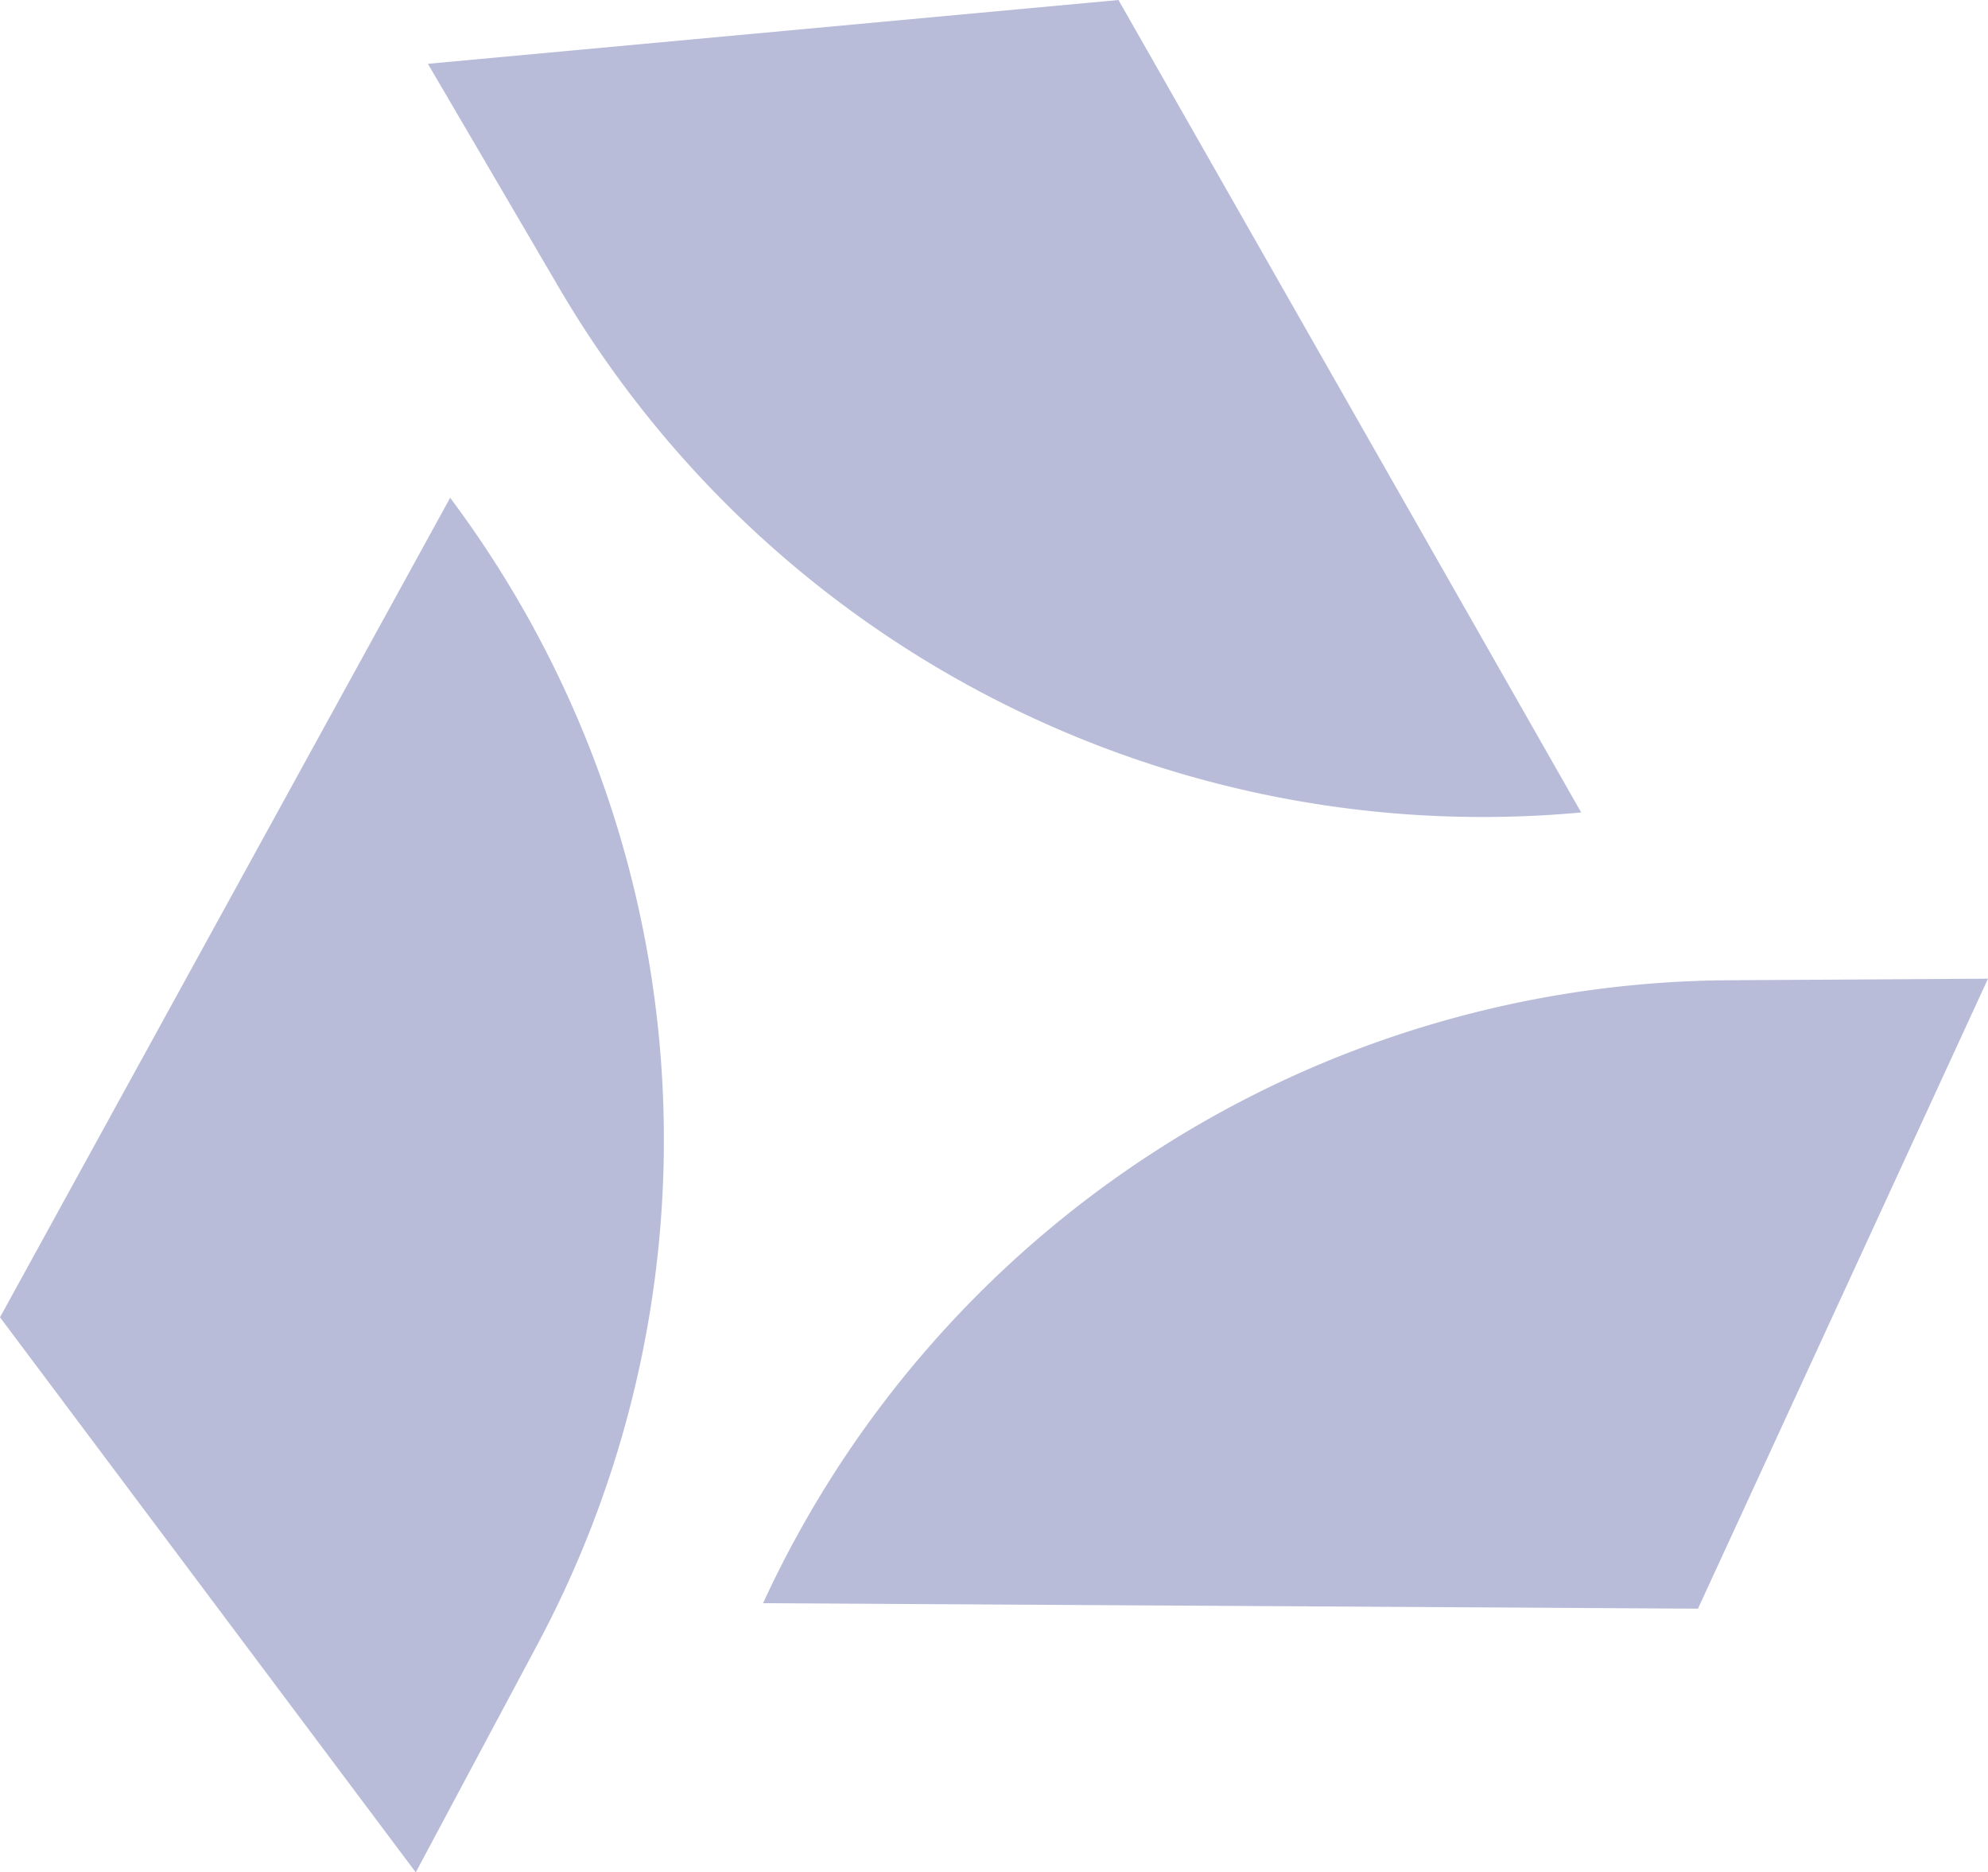
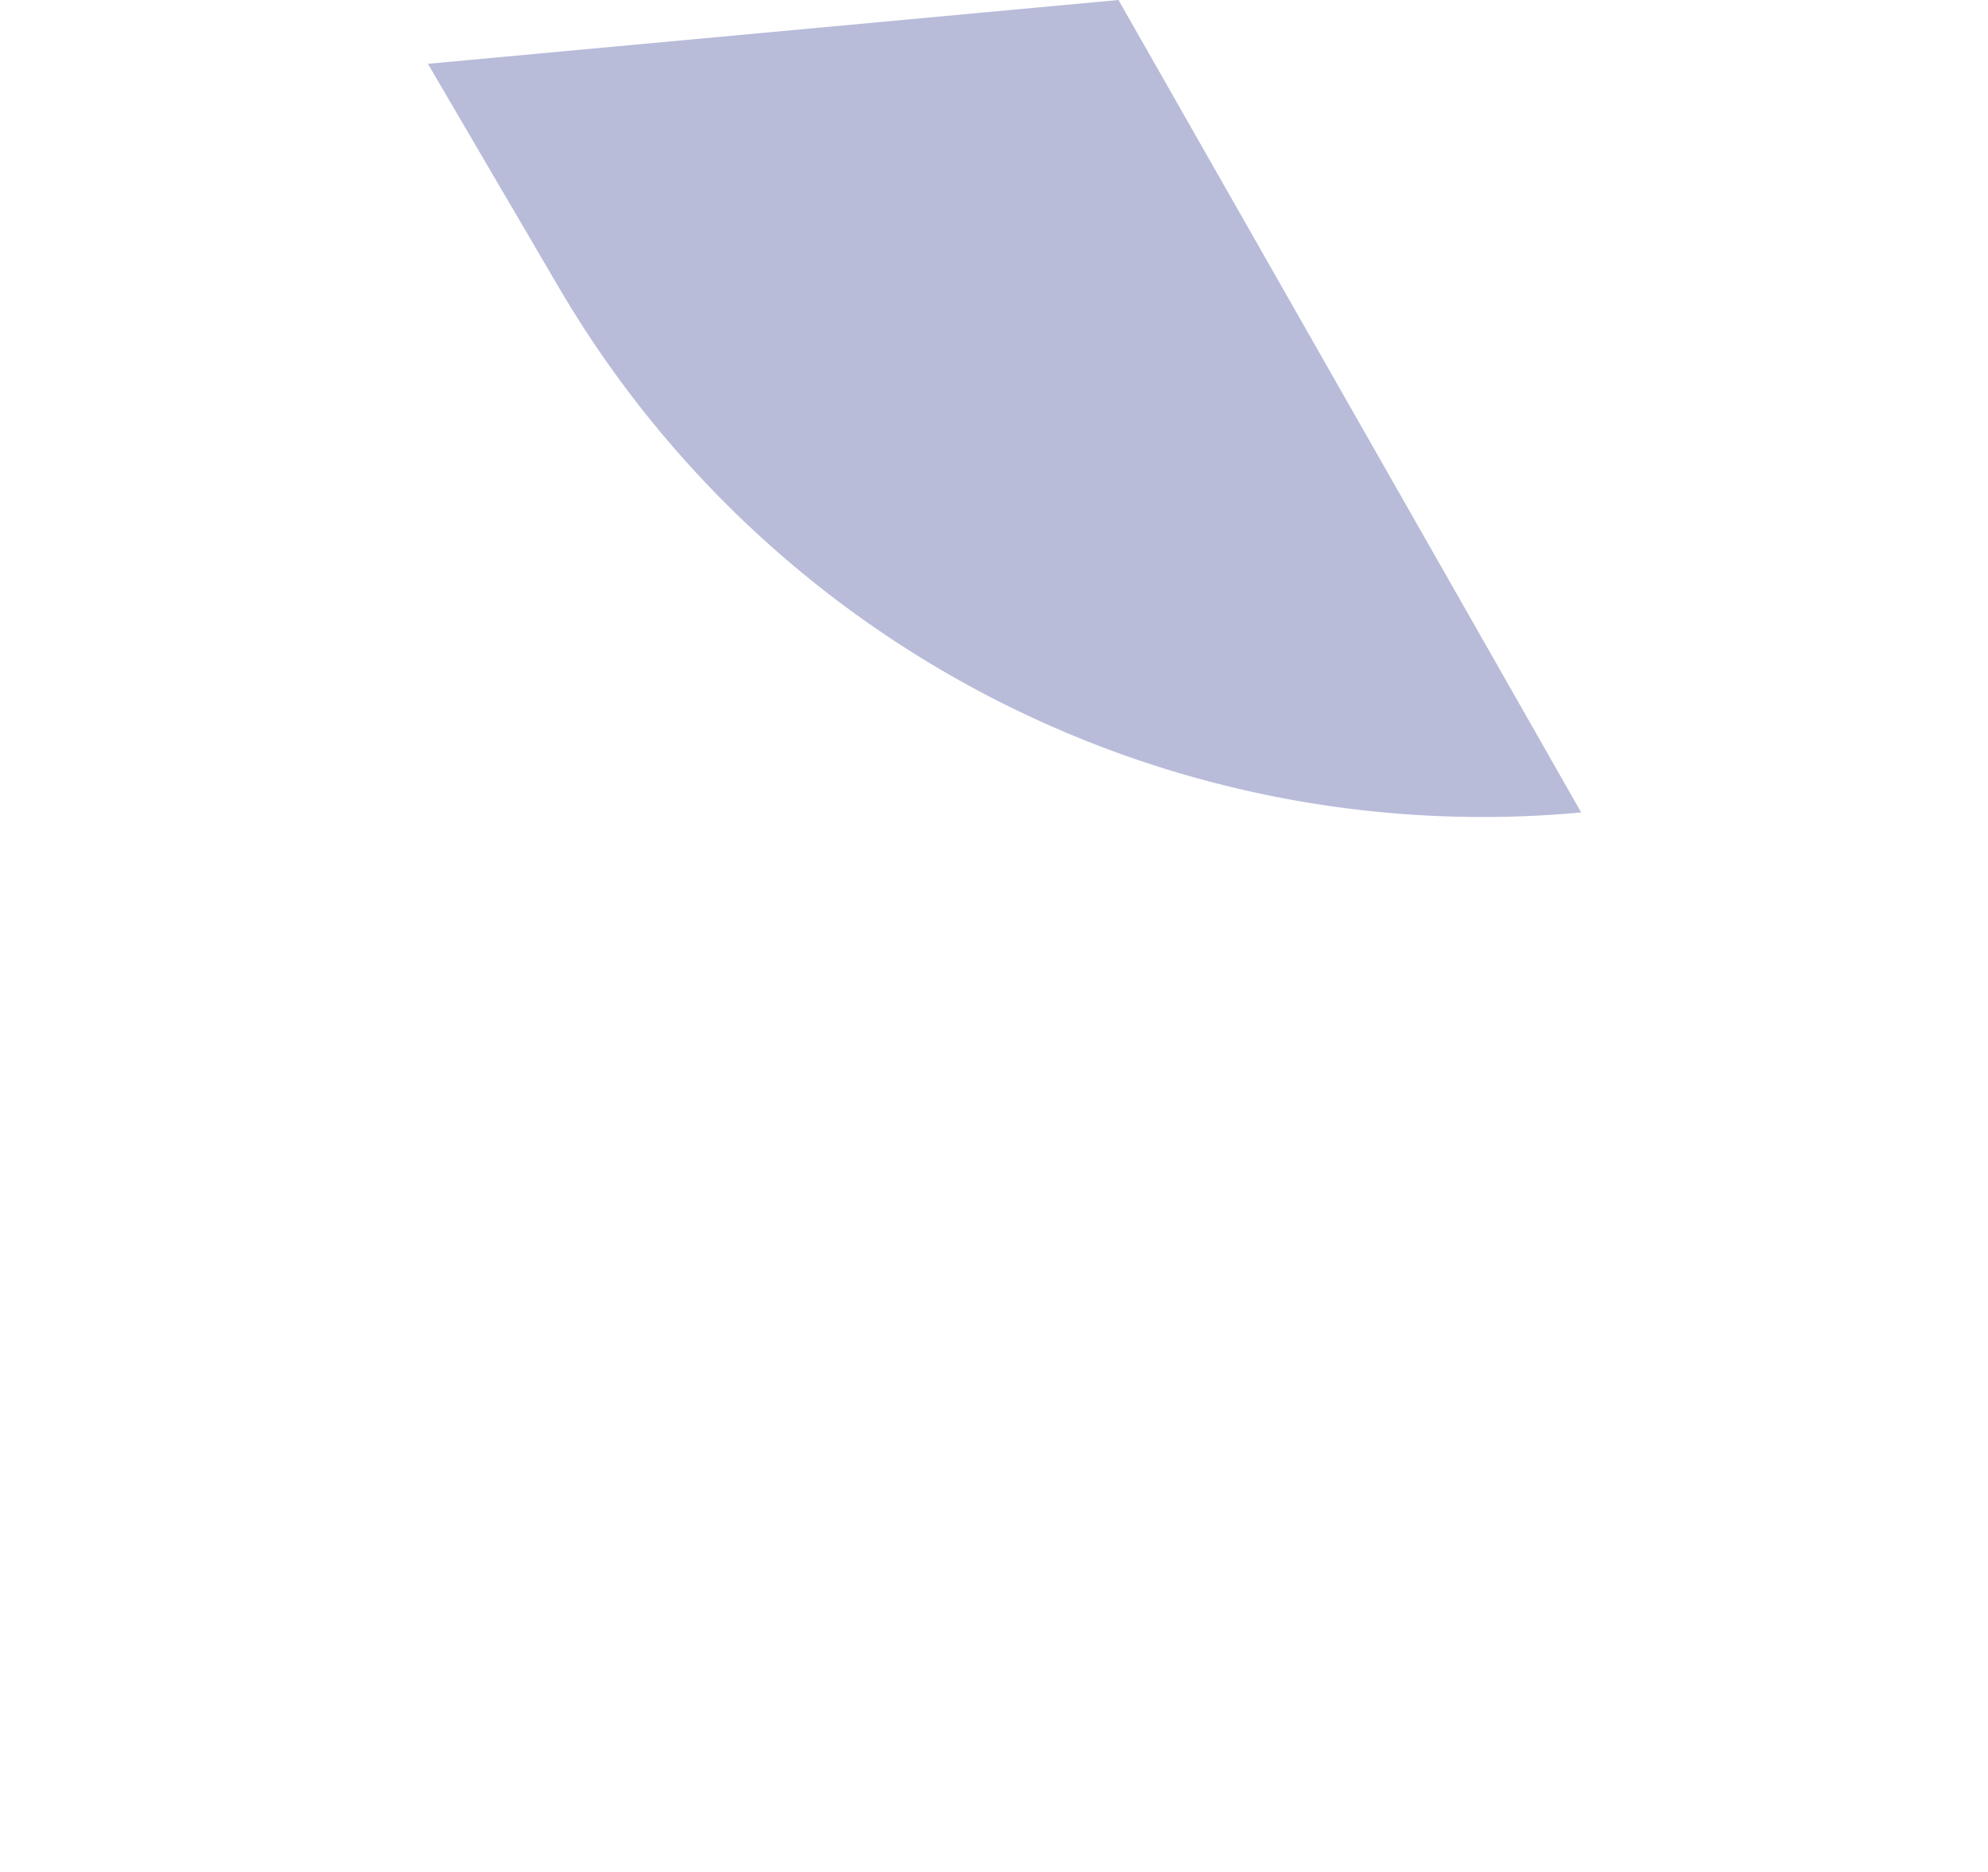
<svg xmlns="http://www.w3.org/2000/svg" width="711.175" height="669.777" viewBox="0 0 711.175 669.777">
-   <path d="M586.338,17.5h0L425.3,310.643,574.034,509.2l43.623-81.7A383.014,383.014,0,0,0,586.338,17.5" transform="translate(-425.301 160.572)" fill="#989fc8" opacity="0.689" />
  <path d="M852.919,290.628h0L687.395,0,440.346,22.823l46.8,79.927A383,383,0,0,0,852.919,290.628" transform="translate(-287.274)" fill="#989fc8" opacity="0.689" />
-   <path d="M452.129,257.8h0l334.456,1.964L890.333,34.406l-92.616.56A383.023,383.023,0,0,0,452.129,257.8" transform="translate(-179.159 315.684)" fill="#989fc8" opacity="0.689" />
</svg>